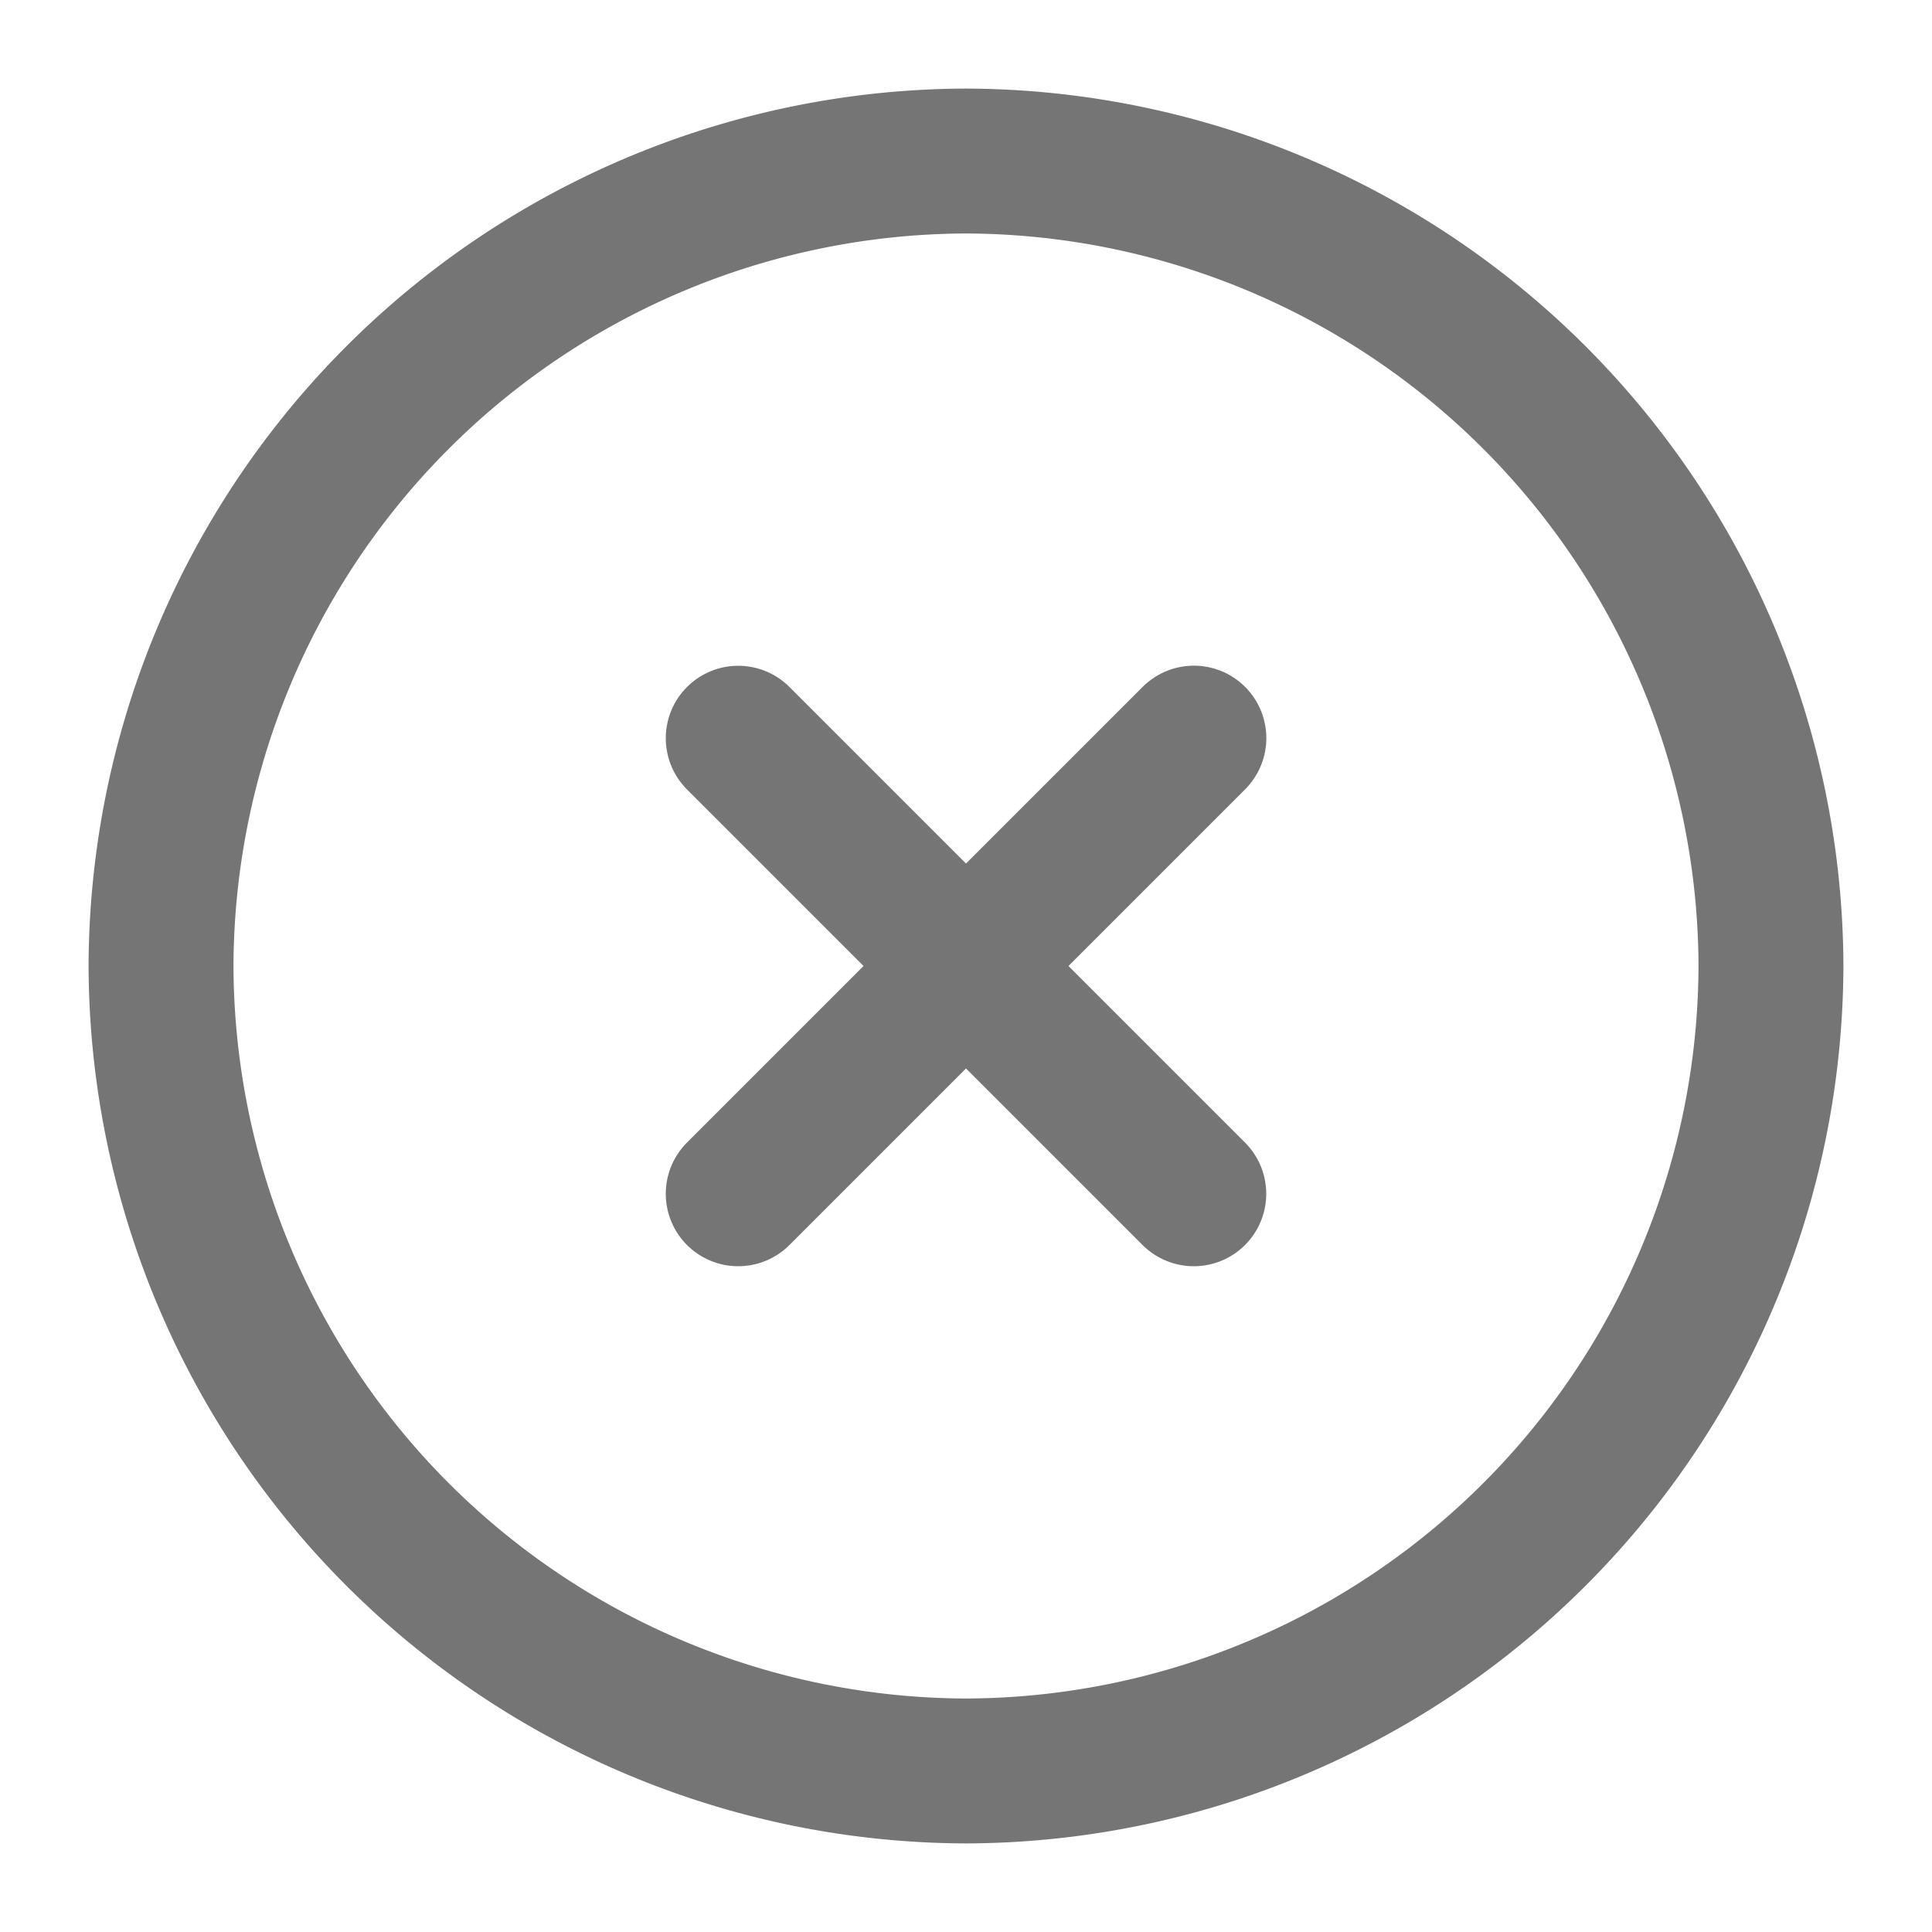
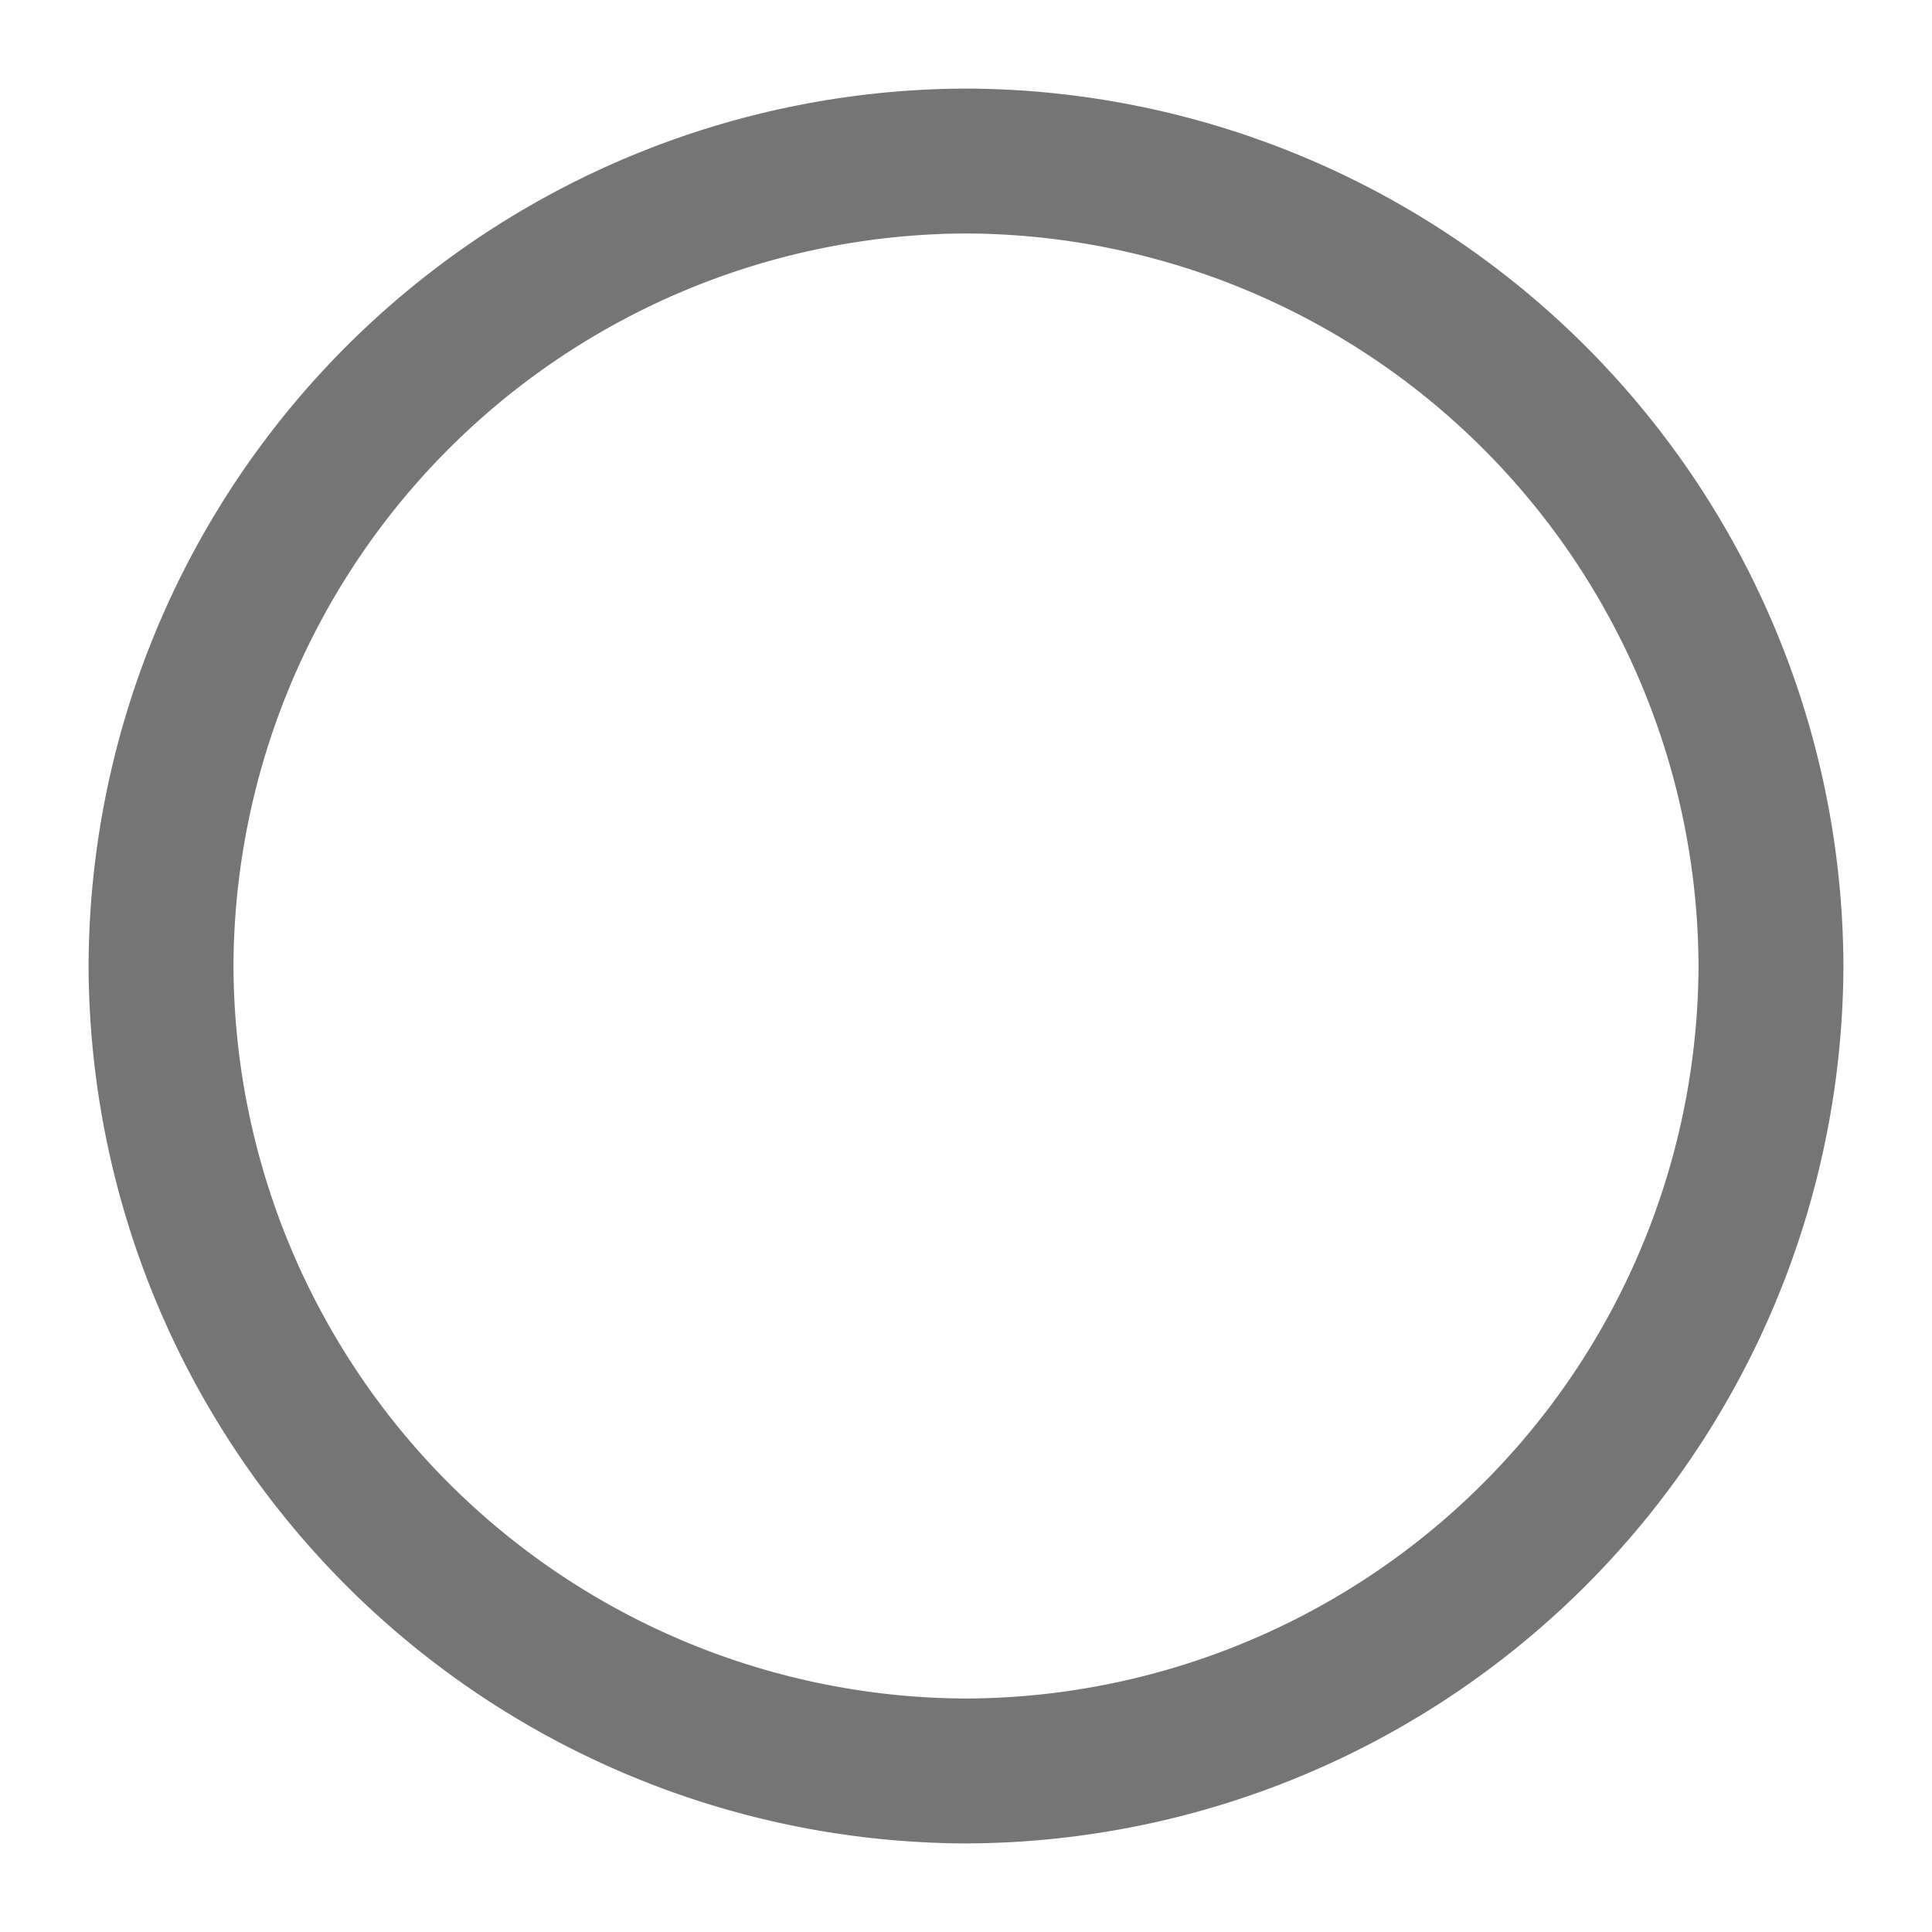
<svg xmlns="http://www.w3.org/2000/svg" width="20" height="20" fill="none">
-   <path fill="#fff" d="M0 0h20v20H0z" />
+   <path fill="#fff" d="M0 0h20v20H0" />
  <g stroke="#757575" stroke-width="1.5" stroke-linejoin="round">
    <path d="M10 18.333A8.36 8.36 0 0 0 18.333 10 8.36 8.36 0 0 0 10 1.667 8.36 8.36 0 0 0 1.667 10 8.36 8.36 0 0 0 10 18.333z" />
    <g stroke-linecap="round">
-       <path d="M7.642 12.358l4.717-4.717" />
-       <path d="M12.358 12.358L7.642 7.642" />
-     </g>
+       </g>
  </g>
</svg>